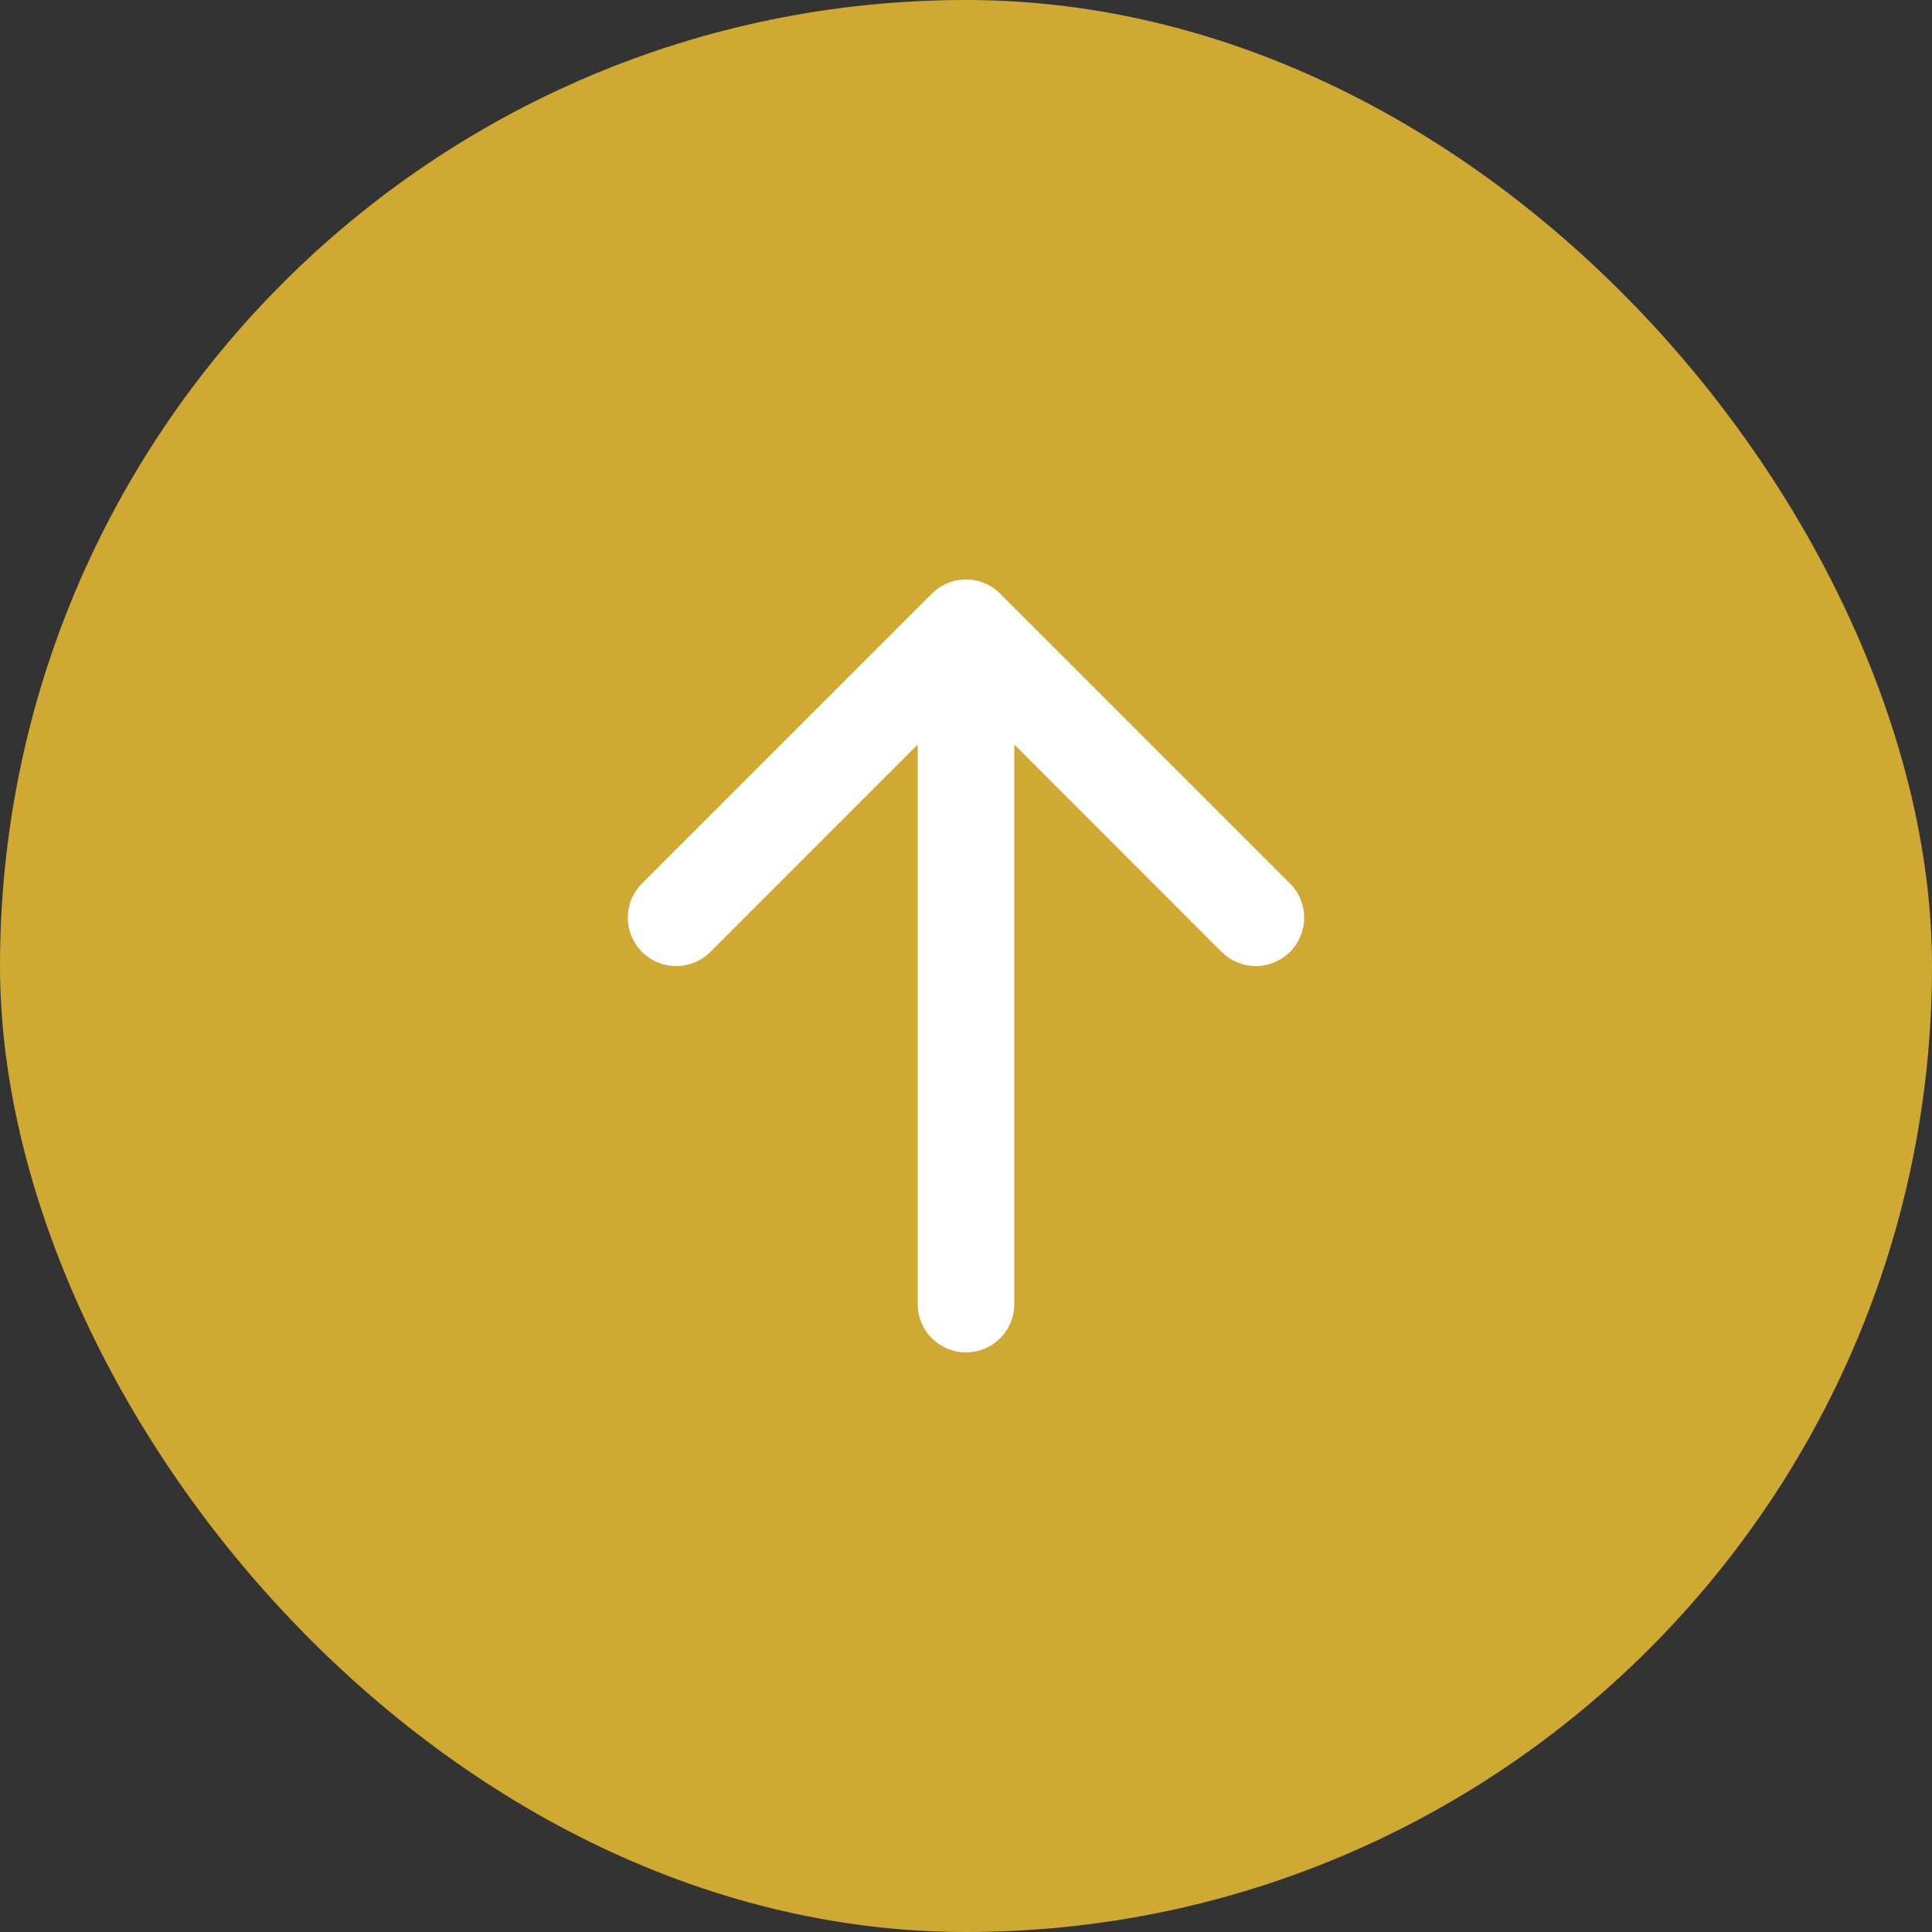
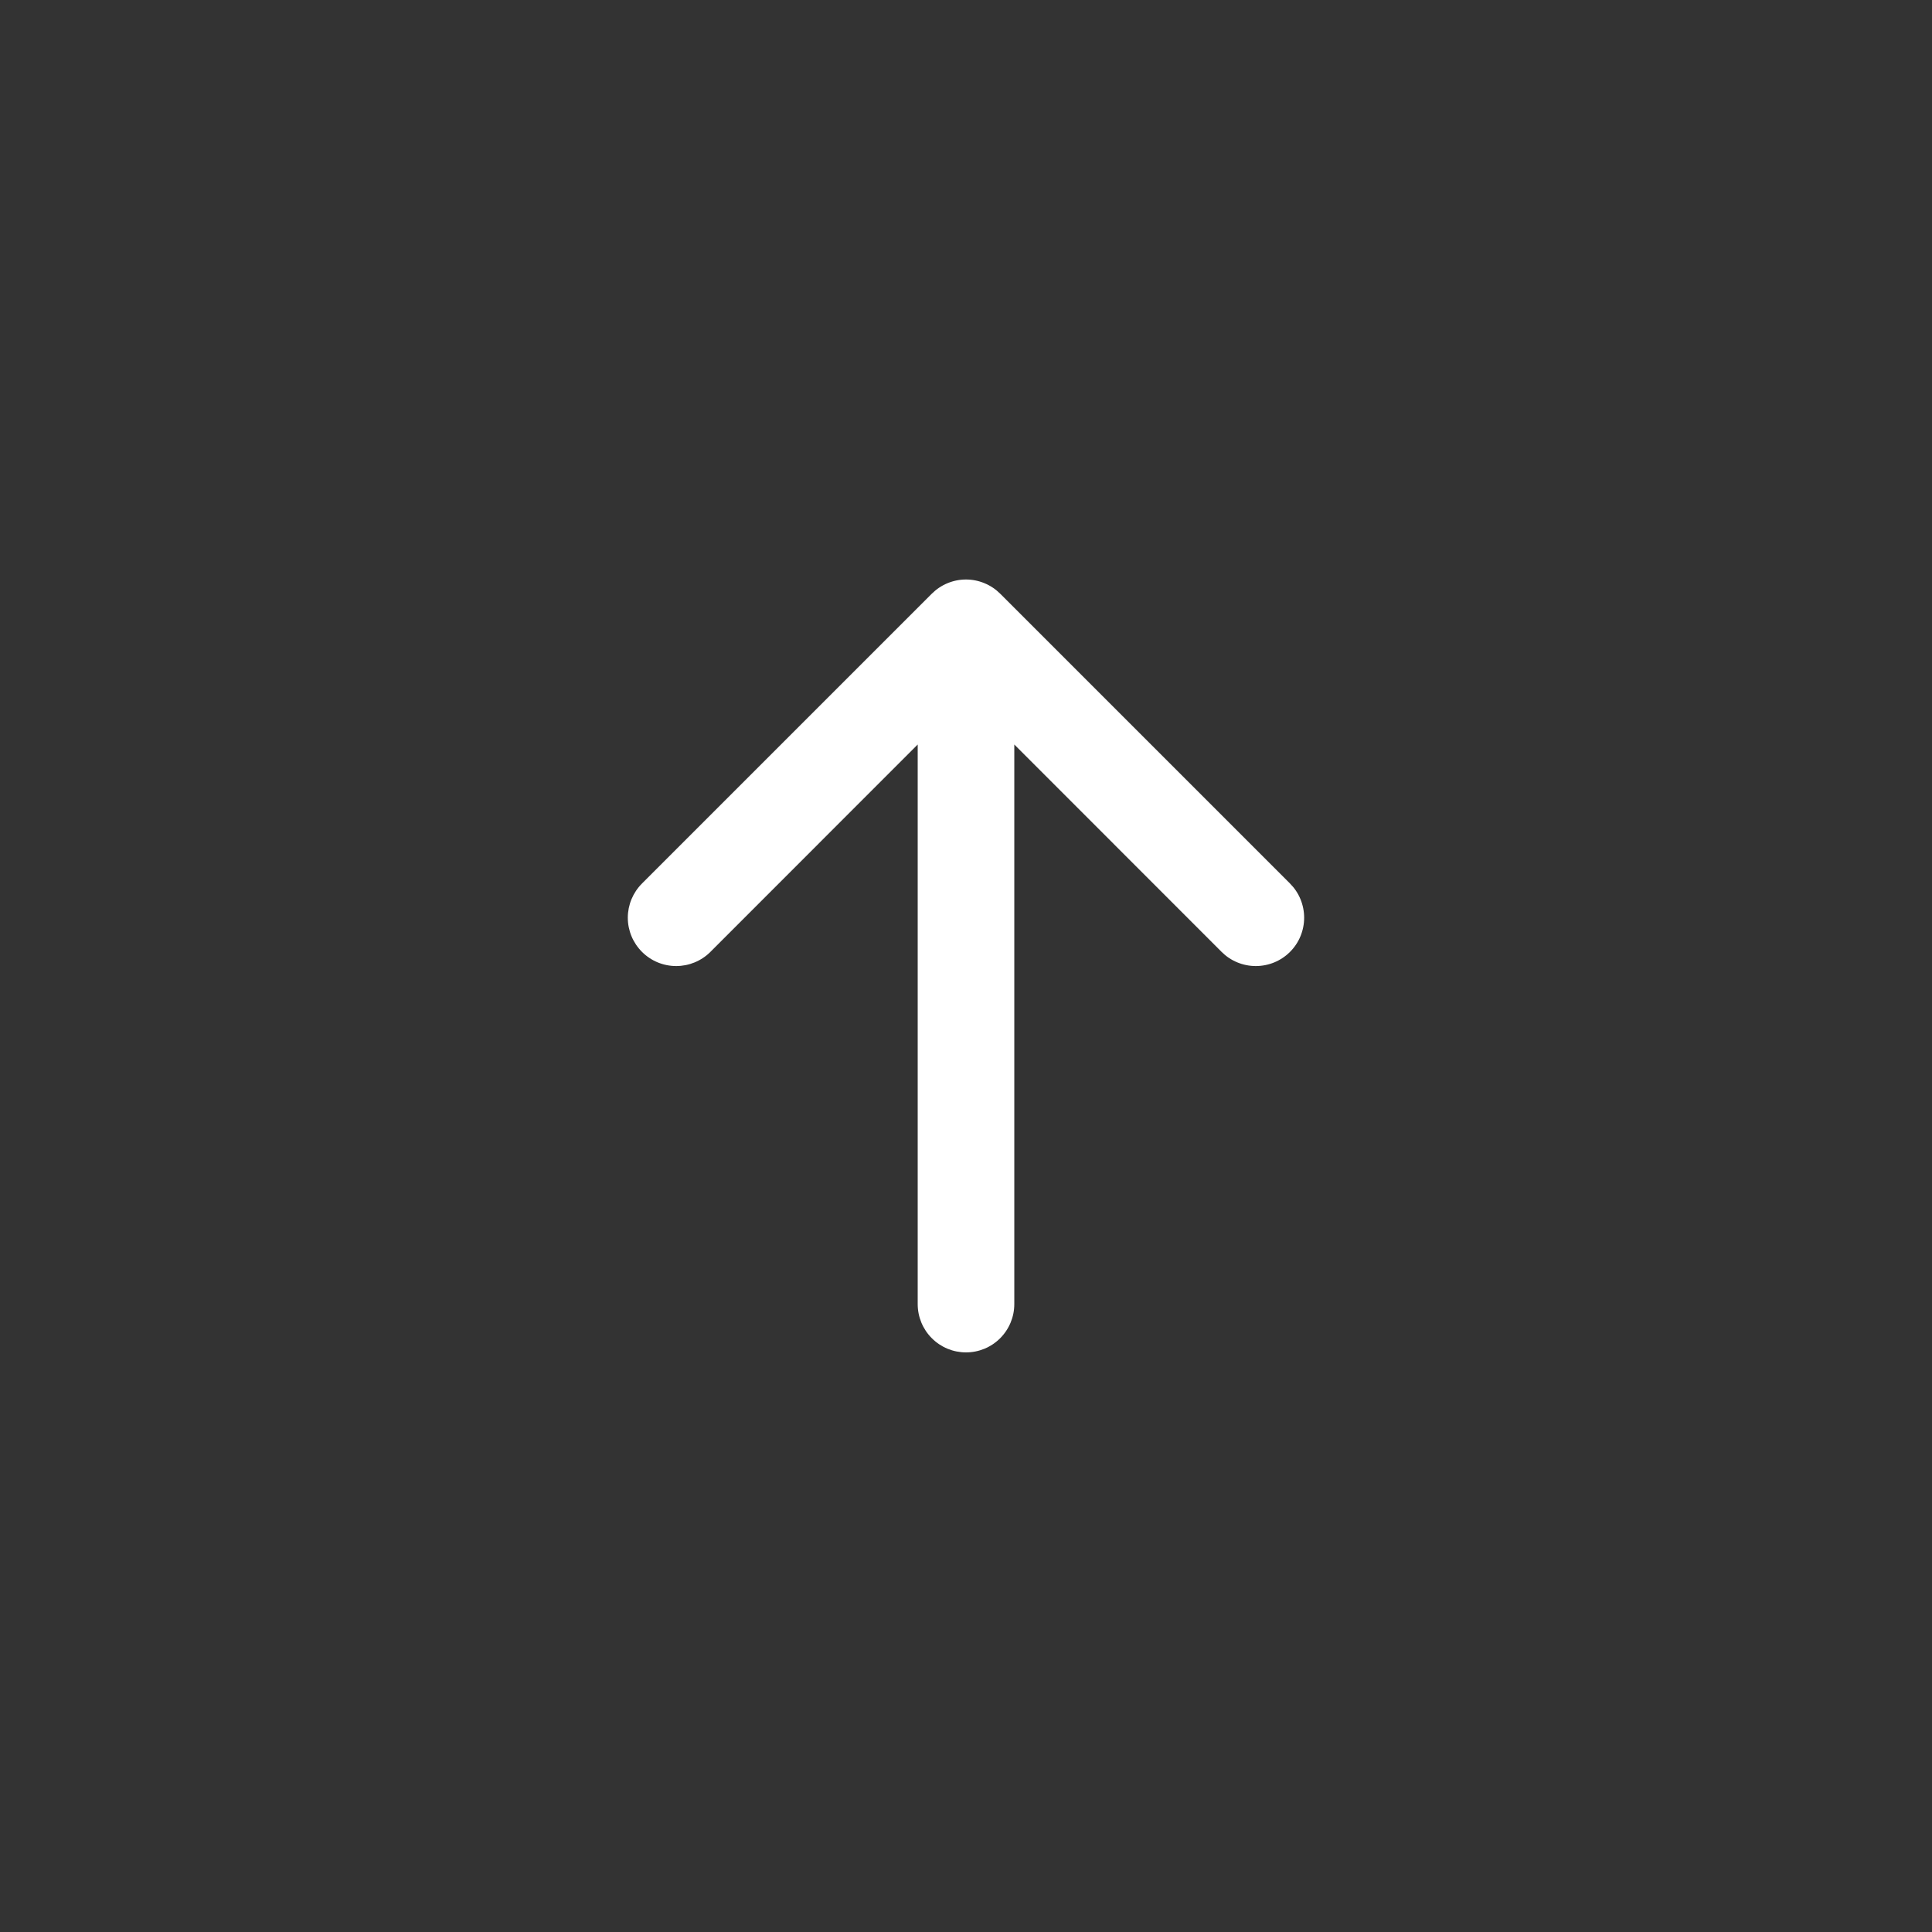
<svg xmlns="http://www.w3.org/2000/svg" width="40" height="40" viewBox="0 0 40 40" fill="none">
  <rect x="0" y="0" width="40" height="40" fill="#333333" stroke="none" />
-   <rect width="40" height="40" rx="20" fill="#CFA931" />
  <path fill-rule="evenodd" clip-rule="evenodd" d="M20 28C20.265 28 20.519 27.895 20.707 27.707C20.894 27.52 21 27.265 21 27V15.414L25.292 19.708C25.385 19.801 25.495 19.875 25.617 19.925C25.738 19.975 25.868 20.001 26 20.001C26.131 20.001 26.262 19.975 26.383 19.925C26.504 19.875 26.615 19.801 26.708 19.708C26.801 19.615 26.875 19.505 26.925 19.383C26.975 19.262 27.001 19.132 27.001 19C27.001 18.869 26.975 18.738 26.925 18.617C26.875 18.495 26.801 18.385 26.708 18.292L20.708 12.292C20.615 12.199 20.505 12.125 20.383 12.075C20.262 12.024 20.131 11.998 20 11.998C19.868 11.998 19.738 12.024 19.616 12.075C19.495 12.125 19.385 12.199 19.292 12.292L13.292 18.292C13.104 18.48 12.998 18.735 12.998 19C12.998 19.266 13.104 19.52 13.292 19.708C13.48 19.896 13.734 20.001 14 20.001C14.265 20.001 14.52 19.896 14.708 19.708L19 15.414V27C19 27.265 19.105 27.52 19.293 27.707C19.48 27.895 19.735 28 20 28Z" fill="white" />
</svg>